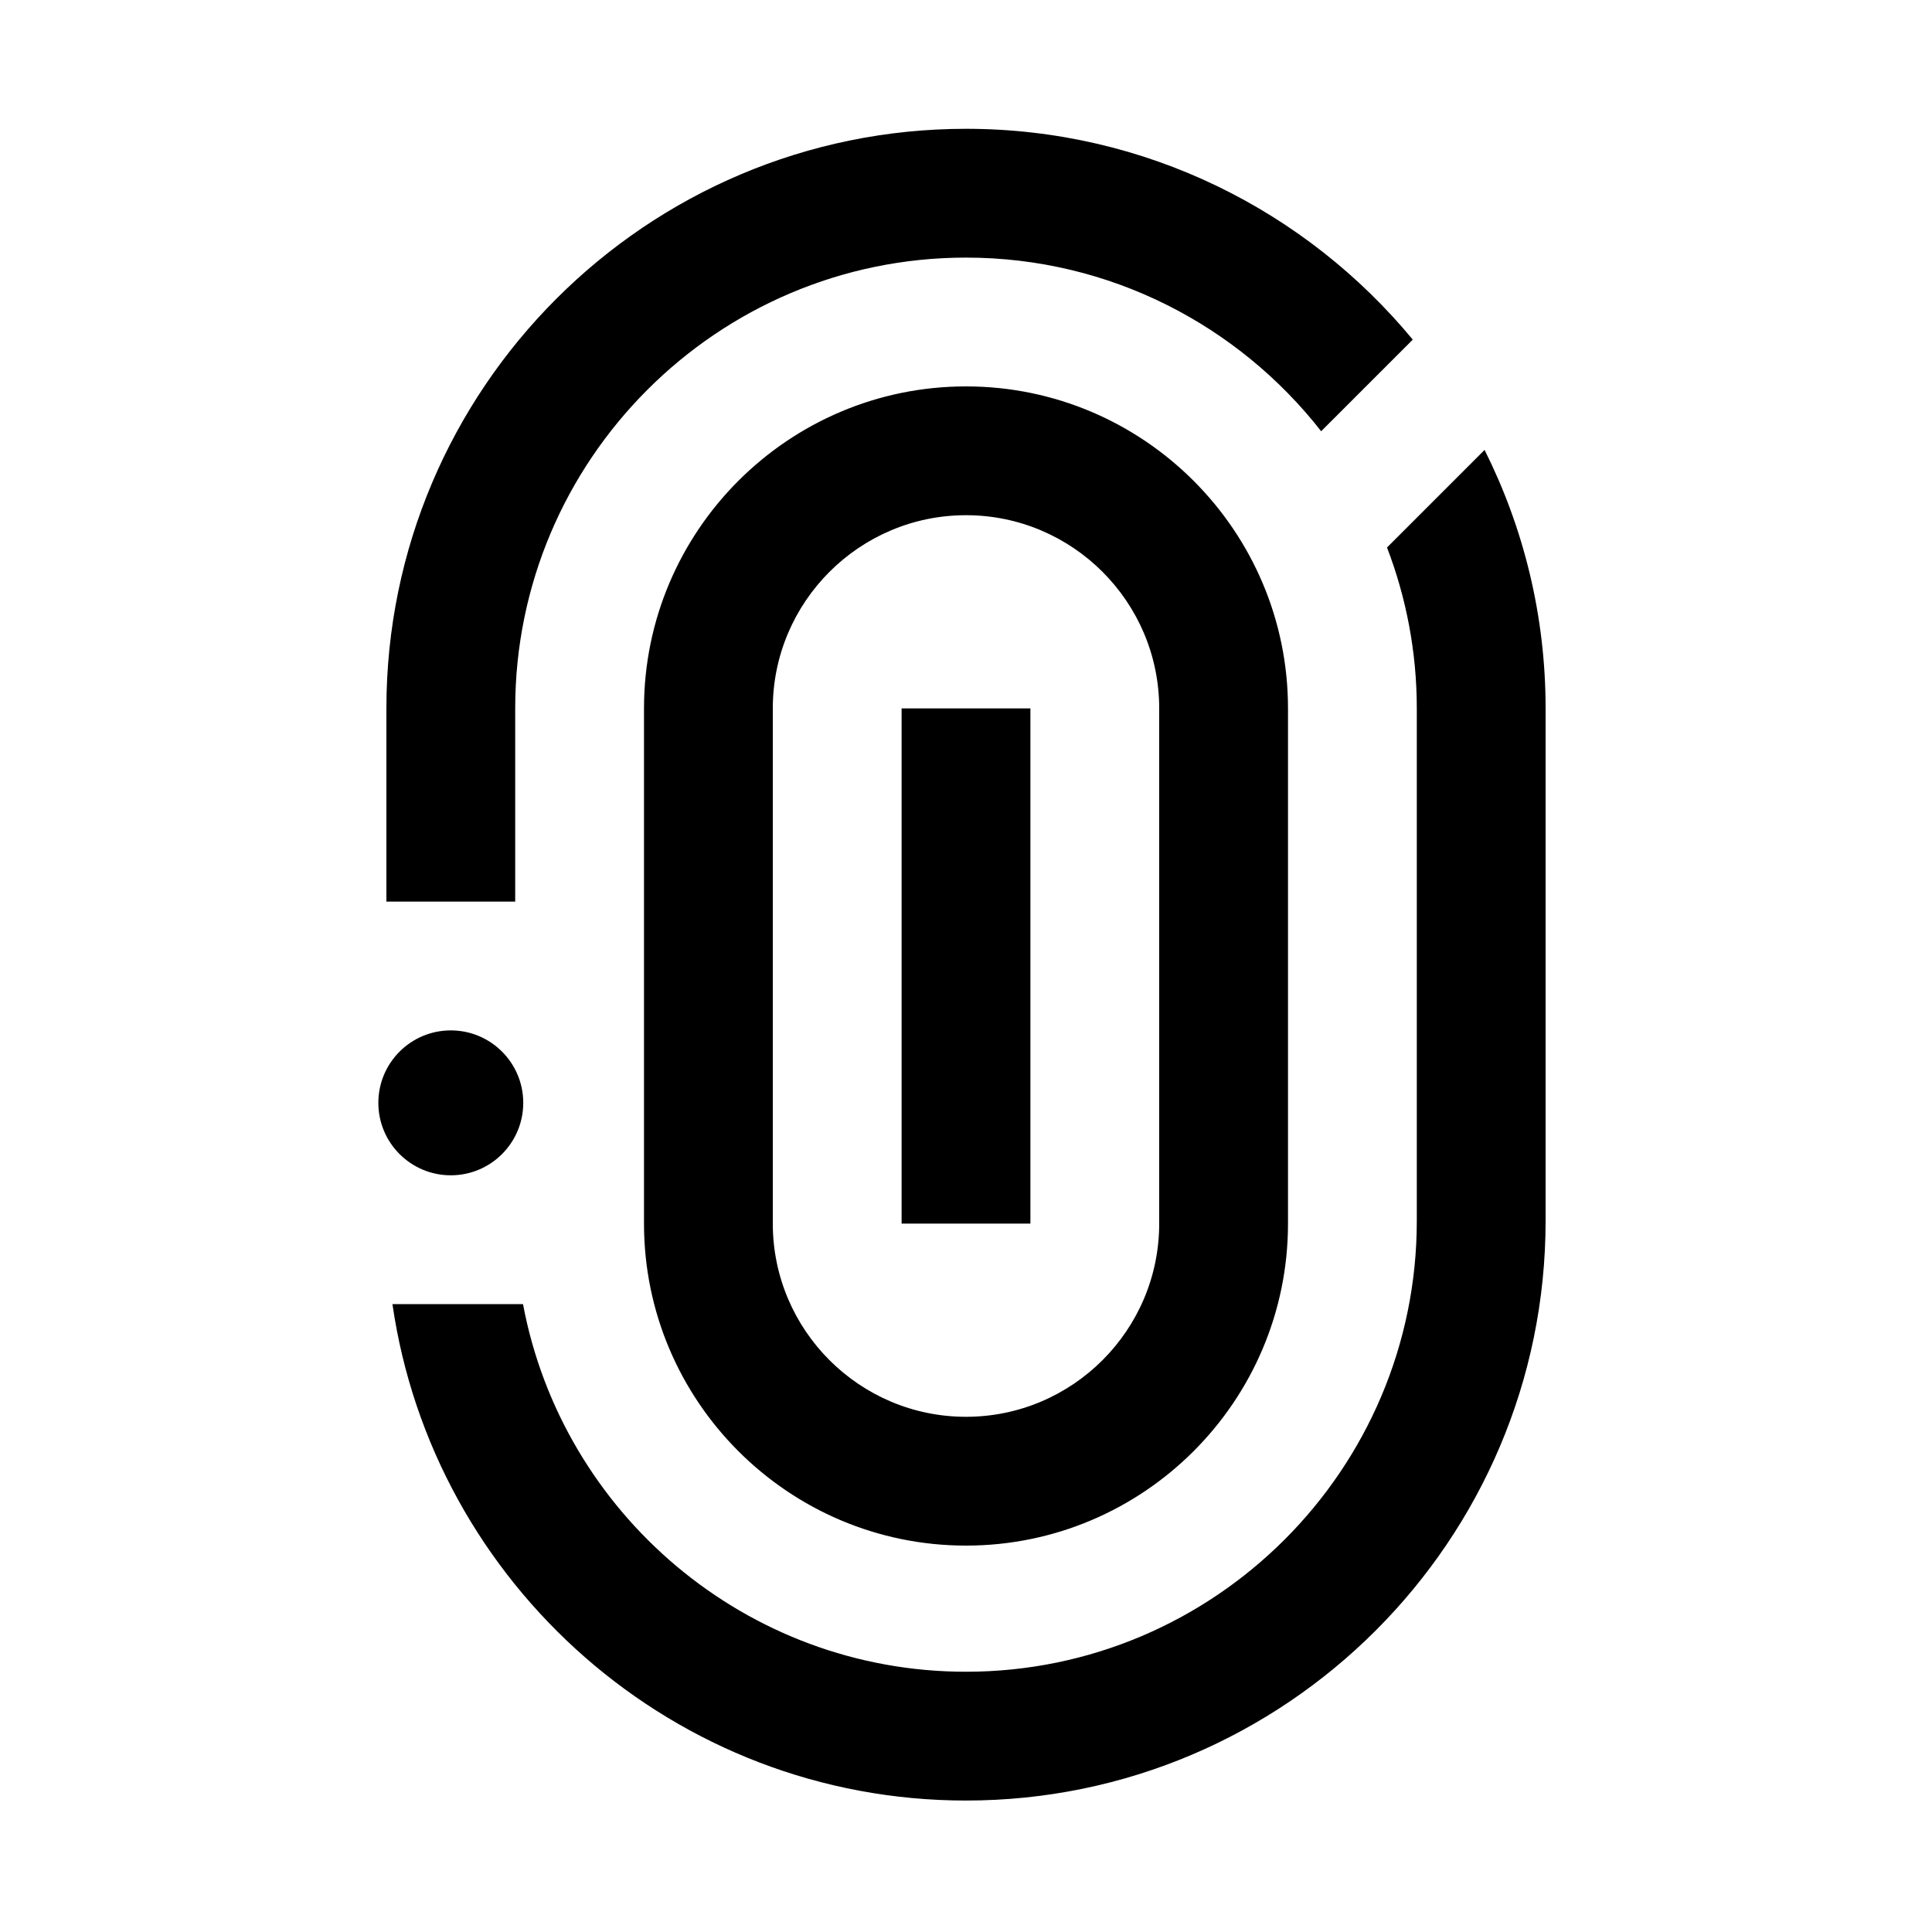
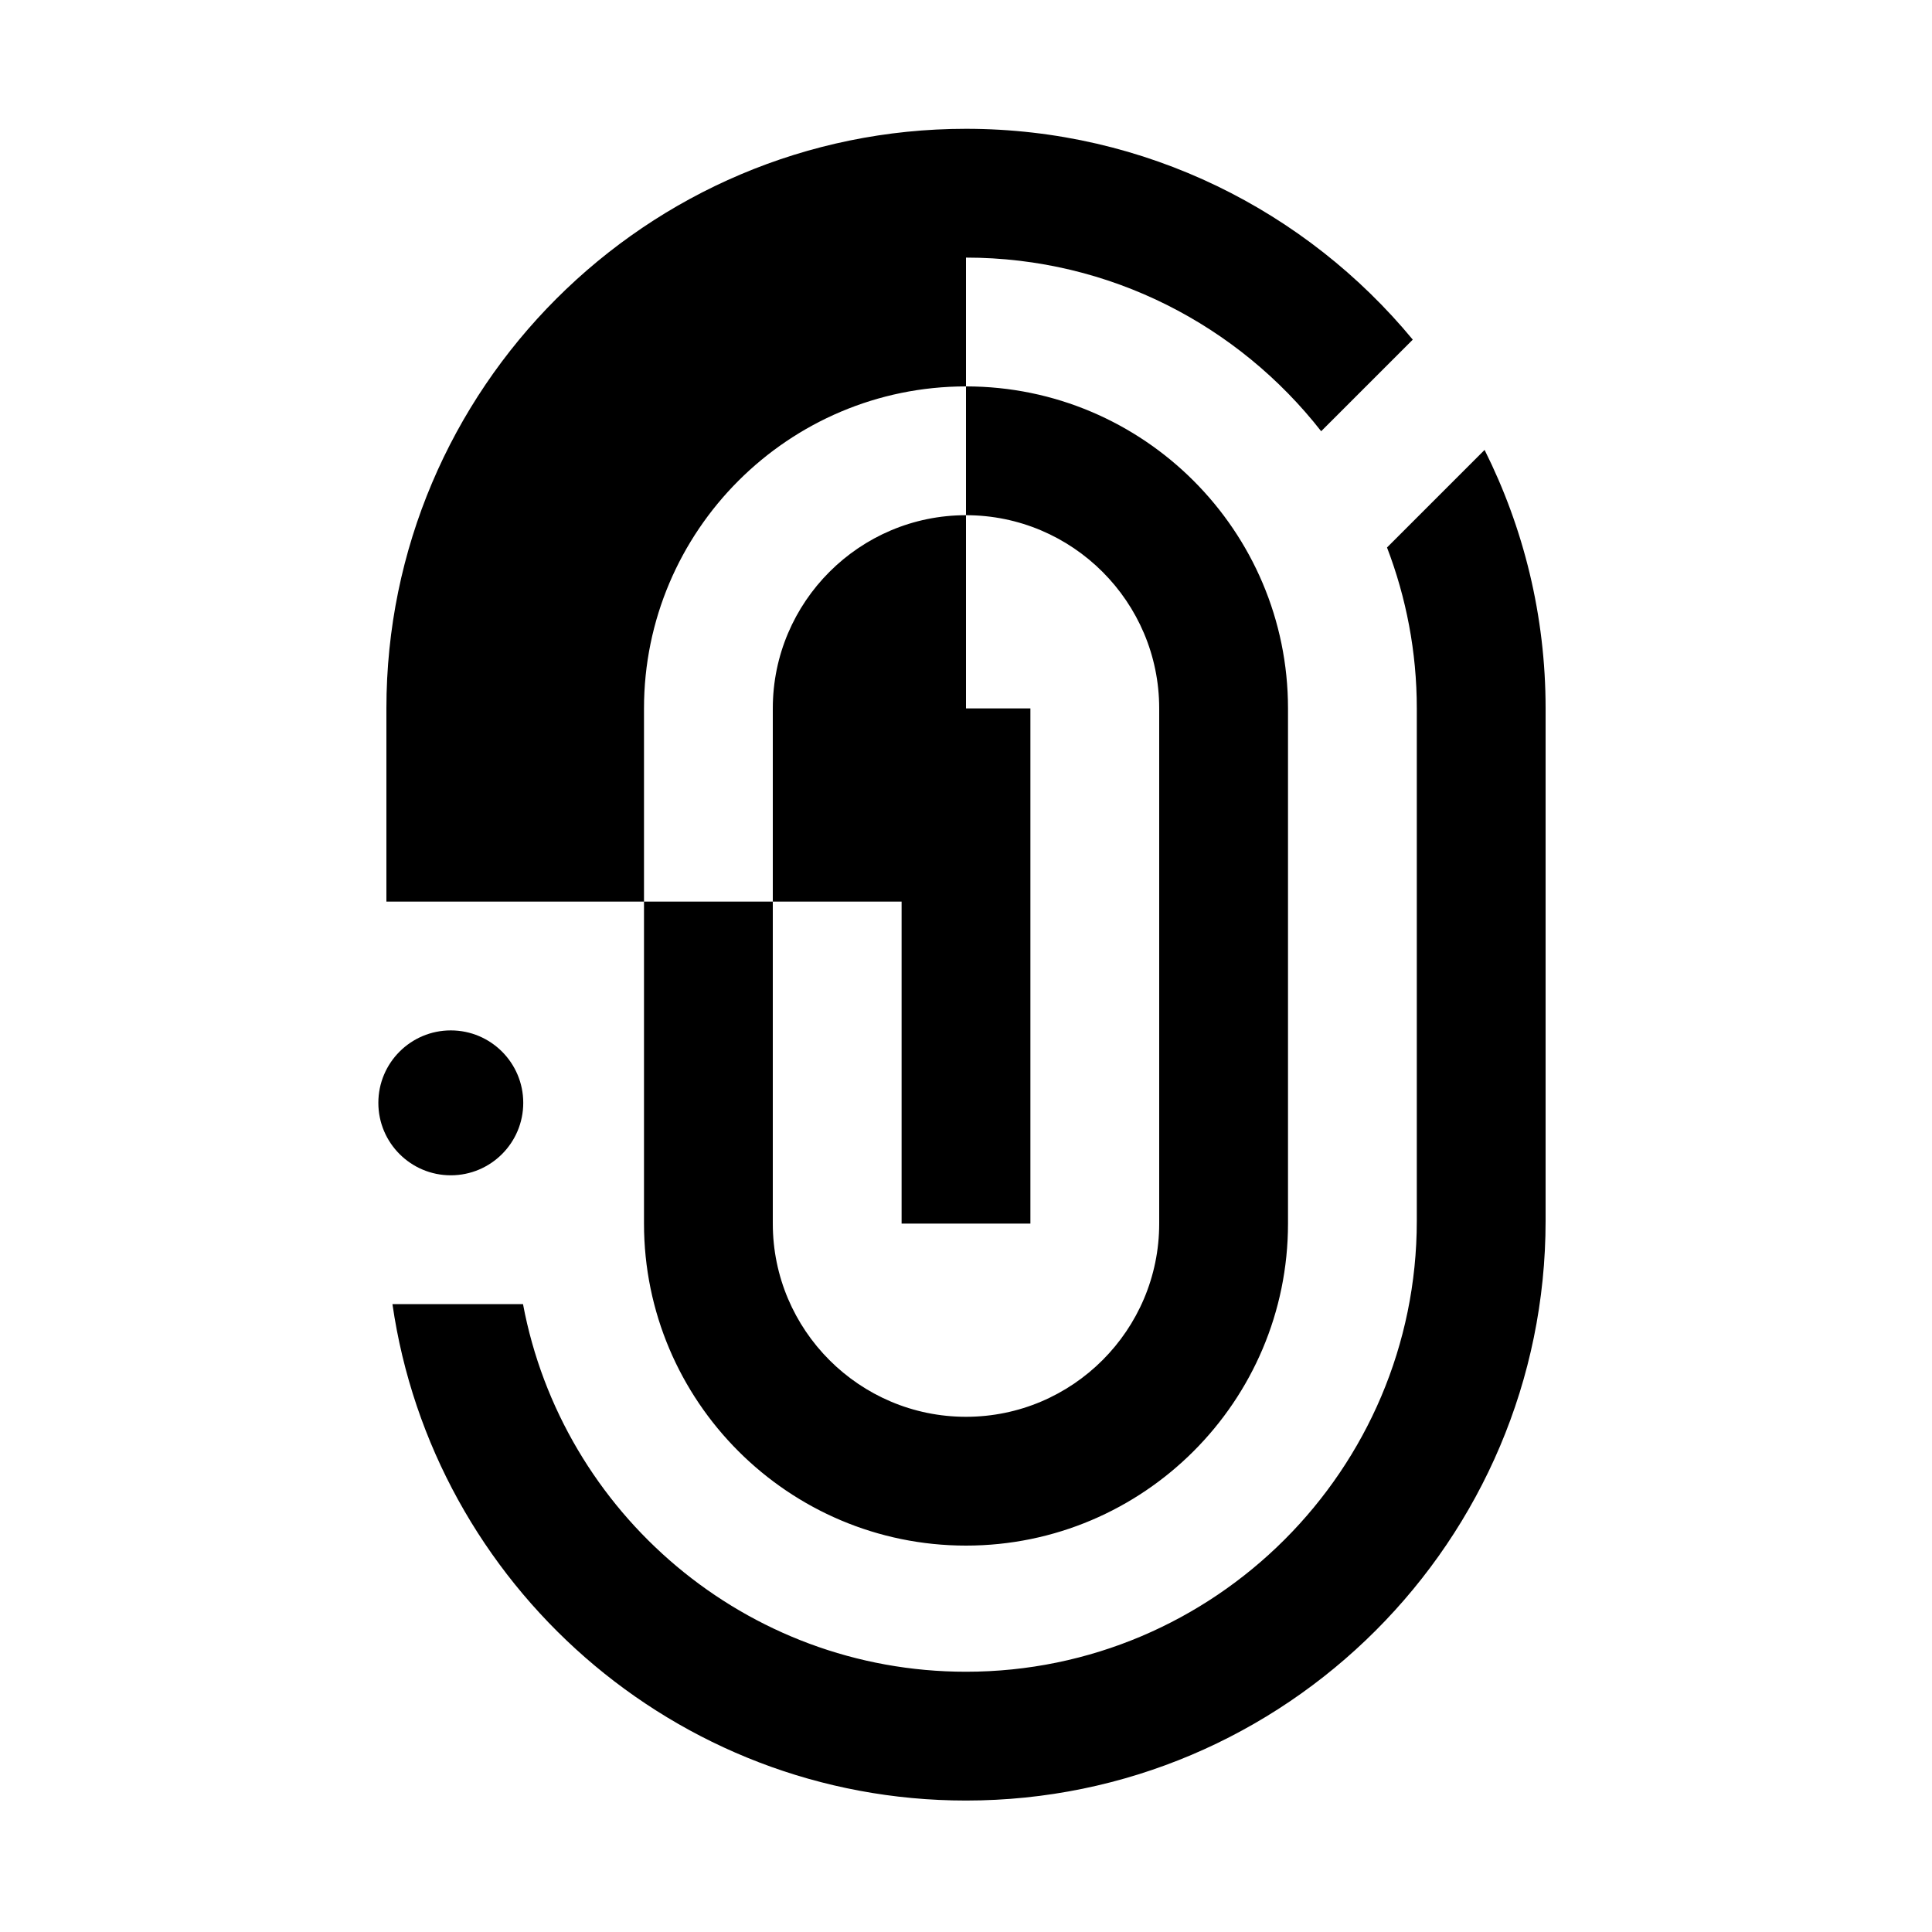
<svg xmlns="http://www.w3.org/2000/svg" width="24" height="24" viewBox="0 0 24 24">
-   <path d="M12 4.8C9.794 4.8 8 6.594 8 8.8V15.2C8 17.406 9.794 19.2 12 19.2C14.206 19.2 16 17.406 16 15.2V8.8C16 6.594 14.206 4.8 12 4.8ZM14.4 15.2C14.4 16.523 13.323 17.6 12 17.6C10.677 17.6 9.6 16.523 9.6 15.2V8.8C9.6 7.477 10.677 6.4 12 6.4C13.323 6.4 14.4 7.477 14.4 8.8V15.2ZM12.8 15.2H11.2V8.8H12.8V15.2ZM6.5 13.7C6.5 14.197 6.097 14.6 5.6 14.6C5.103 14.6 4.7 14.197 4.7 13.7C4.7 13.203 5.103 12.8 5.6 12.8C6.097 12.8 6.5 13.203 6.5 13.7ZM19.2 15.167C19.2 19.137 15.97 22.367 12 22.367C8.381 22.367 5.378 19.682 4.875 16.2H6.497C6.983 18.796 9.265 20.767 12 20.767C15.088 20.767 17.6 18.255 17.6 15.167V8.8C17.6 8.096 17.468 7.423 17.23 6.801L18.442 5.589C18.926 6.556 19.2 7.646 19.2 8.799V15.167ZM4.8 11.2V8.8C4.8 4.83 8.03 1.6 12 1.6C14.231 1.6 16.228 2.62 17.55 4.219L16.412 5.357C15.386 4.045 13.791 3.2 12 3.2C8.912 3.2 6.4 5.712 6.4 8.8V11.2H4.8Z" />
+   <path d="M12 4.8C9.794 4.8 8 6.594 8 8.8V15.2C8 17.406 9.794 19.2 12 19.2C14.206 19.2 16 17.406 16 15.2V8.8C16 6.594 14.206 4.8 12 4.8ZM14.4 15.2C14.4 16.523 13.323 17.6 12 17.6C10.677 17.6 9.6 16.523 9.6 15.2V8.8C9.6 7.477 10.677 6.4 12 6.4C13.323 6.4 14.4 7.477 14.4 8.8V15.2ZM12.8 15.2H11.2V8.8H12.8V15.2ZM6.5 13.7C6.5 14.197 6.097 14.6 5.6 14.6C5.103 14.6 4.7 14.197 4.7 13.7C4.7 13.203 5.103 12.8 5.6 12.8C6.097 12.8 6.5 13.203 6.5 13.7ZM19.2 15.167C19.2 19.137 15.97 22.367 12 22.367C8.381 22.367 5.378 19.682 4.875 16.2H6.497C6.983 18.796 9.265 20.767 12 20.767C15.088 20.767 17.6 18.255 17.6 15.167V8.8C17.6 8.096 17.468 7.423 17.23 6.801L18.442 5.589C18.926 6.556 19.2 7.646 19.2 8.799V15.167ZM4.8 11.2V8.8C4.8 4.83 8.03 1.6 12 1.6C14.231 1.6 16.228 2.62 17.55 4.219L16.412 5.357C15.386 4.045 13.791 3.2 12 3.2V11.2H4.8Z" />
</svg>